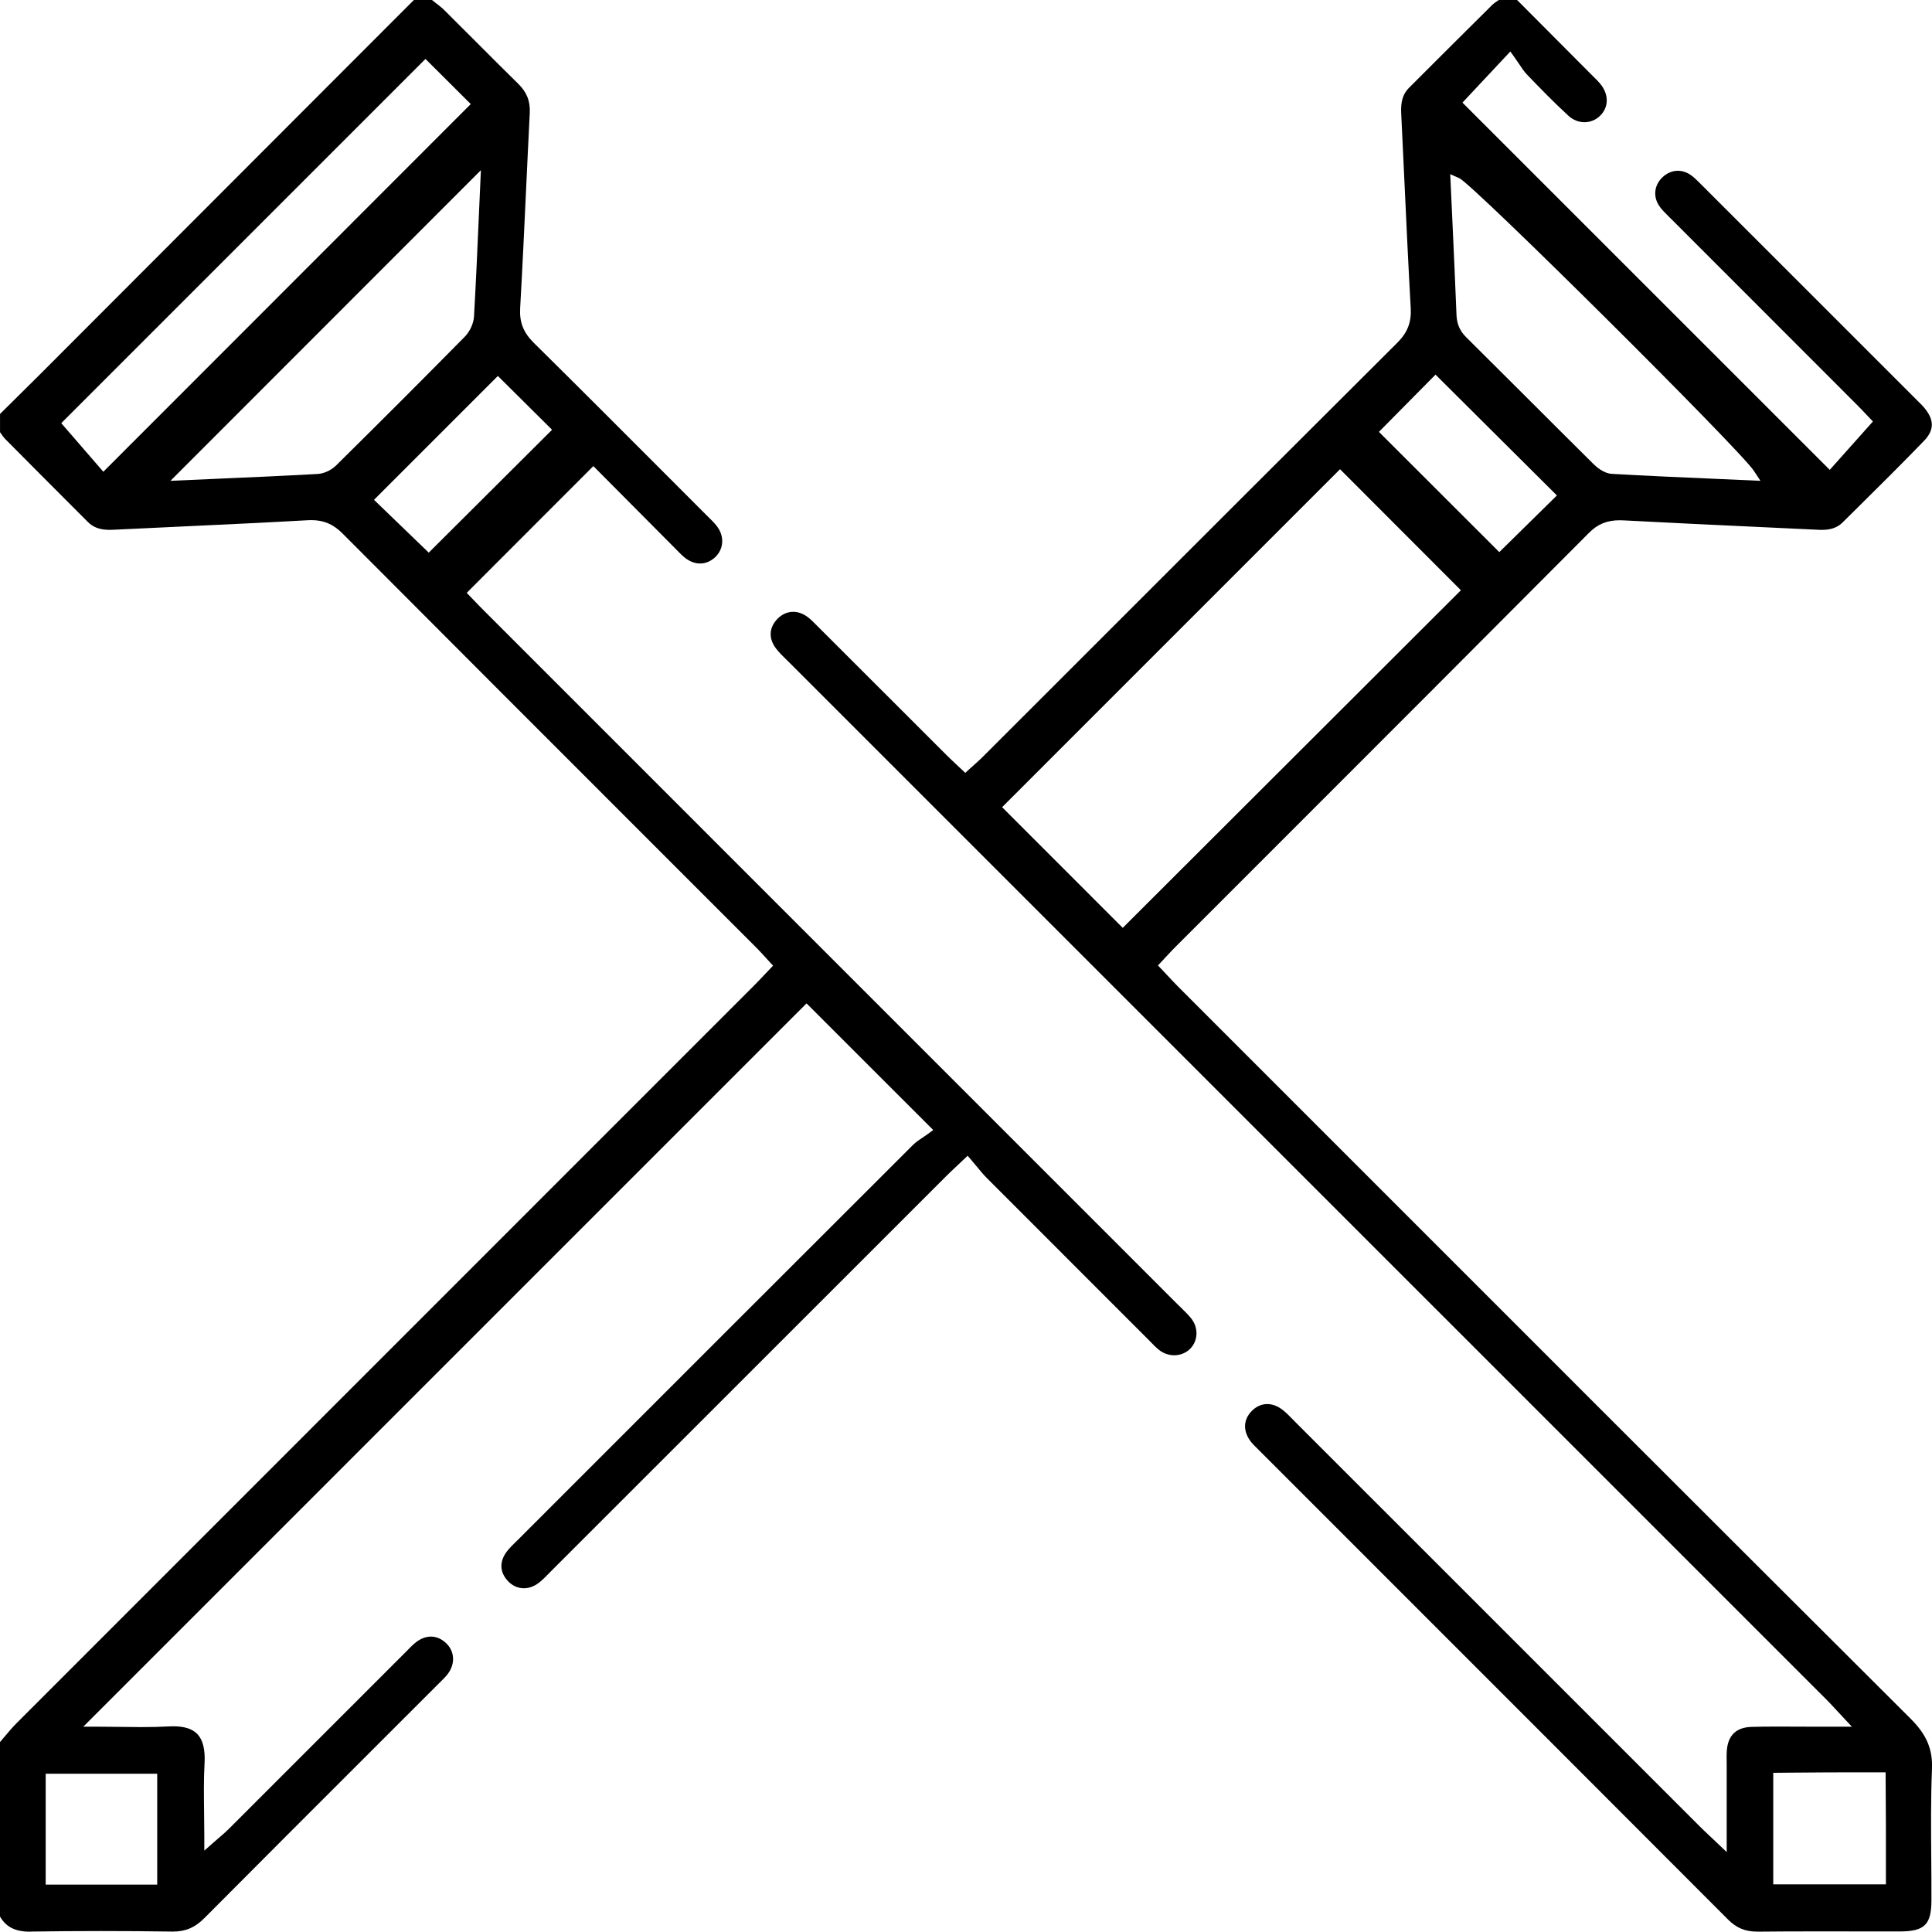
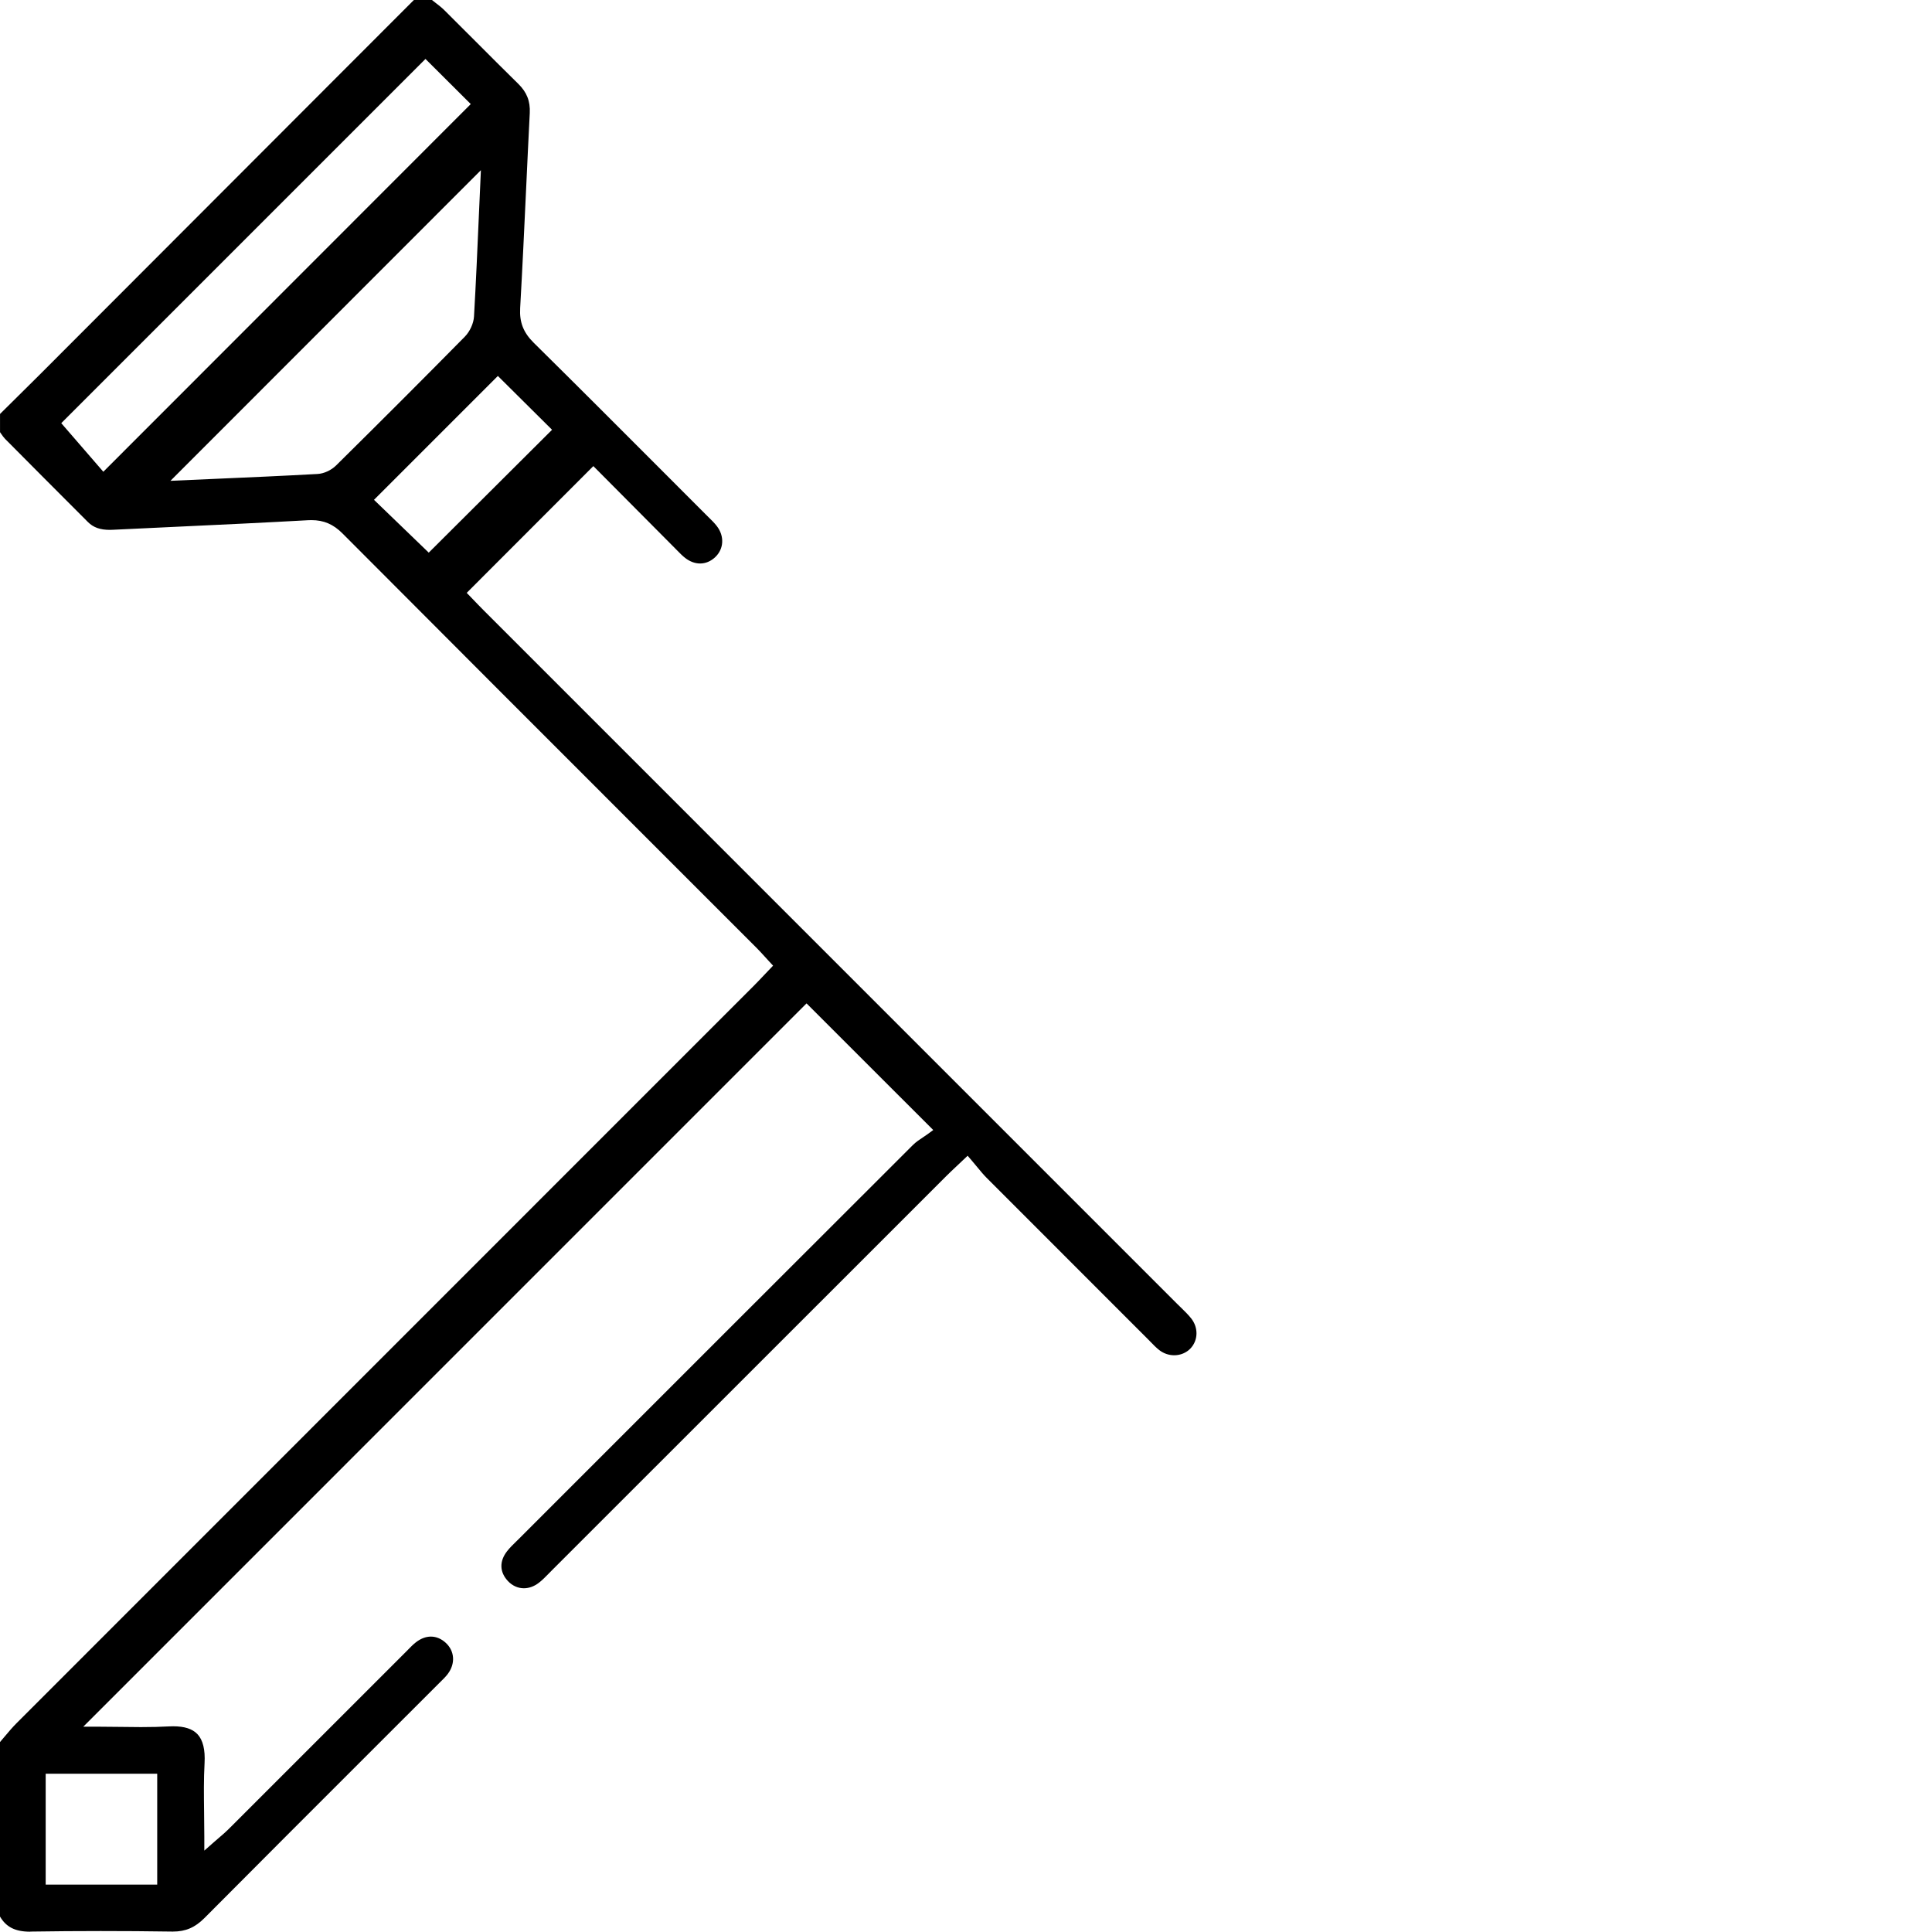
<svg xmlns="http://www.w3.org/2000/svg" id="Layer_2" data-name="Layer 2" viewBox="0 0 625.04 624.94">
  <g id="Layer_1-2" data-name="Layer 1">
    <g>
      <path d="M9.79,624.94c-4.83,0-7.79-1.47-9.79-4.9v-56.45c.48-.55.95-1.12,1.42-1.68,1.35-1.61,2.63-3.12,4.04-4.53,58.01-58.04,116.03-116.07,174.06-174.1l64.09-64.09c1.17-1.17,2.29-2.35,3.47-3.6.56-.59,1.14-1.2,1.73-1.82l1.3-1.36-1.28-1.38c-.49-.53-.95-1.04-1.39-1.52-.89-.98-1.74-1.91-2.62-2.8l-31.35-31.35c-33.66-33.66-68.47-68.46-102.64-102.76-2.98-3-6.09-4.33-10.08-4.33-.36,0-.73.01-1.11.03-14.12.79-28.5,1.46-42.4,2.11-6.89.32-13.79.64-20.68.98-.35.02-.7.03-1.04.03-3.14,0-5.31-.78-7.05-2.51-10.39-10.39-18.92-18.95-26.84-26.94-.45-.46-.86-1.06-1.3-1.69-.11-.16-.21-.31-.32-.47v-5.89l3.59-3.55c3.09-3.05,6.17-6.09,9.24-9.16C44.9,89.1,76.96,57.01,109.01,24.91L133.9,0h5.84c.33.26.67.52,1,.78,1.09.83,2.11,1.62,3.01,2.51,3.37,3.34,6.72,6.7,10.07,10.05,4.52,4.53,9.2,9.22,13.85,13.78,2.77,2.71,3.91,5.62,3.72,9.45-.42,8.18-.8,16.35-1.18,24.53-.59,12.65-1.2,25.73-1.93,38.58-.26,4.56,1.05,7.9,4.36,11.18,14.42,14.24,28.98,28.83,43.06,42.93,4.18,4.19,8.36,8.37,12.54,12.56.3.3.61.6.91.9,1,.98,1.95,1.9,2.73,2.91,2.54,3.26,2.33,7.41-.5,10.09-1.42,1.34-3.11,2.05-4.88,2.05-1.64,0-3.3-.61-4.8-1.77-.91-.7-1.76-1.57-2.65-2.48l-.71-.72c-6.68-6.71-13.35-13.43-19.76-19.88l-6.62-6.66-40.97,41.01,1.37,1.41.72.75c.86.89,2.1,2.2,3.37,3.47l224.38,224.39c.4.4.8.79,1.21,1.18,1.21,1.18,2.35,2.29,3.32,3.51,2.38,2.99,2.29,7.09-.21,9.73-1.33,1.41-3.25,2.21-5.27,2.21-1.75,0-3.47-.6-4.86-1.69-.97-.76-1.85-1.67-2.79-2.64-.33-.34-.67-.69-1.01-1.03l-5.83-5.82c-15.42-15.42-30.84-30.83-46.24-46.27-.99-.99-1.9-2.1-2.96-3.38-.55-.67-1.13-1.37-1.77-2.12l-1.37-1.6-1.53,1.45c-.72.69-1.38,1.31-2,1.89-1.22,1.15-2.28,2.14-3.31,3.17-23.34,23.33-127.62,127.58-127.62,127.58-.34.34-.67.68-1,1.02-1.09,1.11-2.12,2.17-3.25,3.04-1.51,1.17-3.19,1.78-4.86,1.78-1.92,0-3.77-.84-5.18-2.36-2.7-2.9-2.78-6.42-.22-9.67.88-1.12,1.93-2.14,3.04-3.22.35-.34.7-.68,1.05-1.03l9.3-9.31c38.63-38.63,78.57-78.58,117.89-117.83.97-.97,2.2-1.78,3.29-2.5.51-.34.98-.65,1.39-.95l1.88-1.38-40.99-40.97L26.94,558.62h4.83c2.19,0,4.42.03,6.68.06,2.34.03,4.72.07,7.12.07,3.46,0,6.32-.07,9.01-.22.49-.03.97-.04,1.44-.04,3.67,0,6.24.83,7.86,2.55,1.77,1.87,2.54,5.02,2.3,9.36-.29,5.21-.22,10.43-.15,15.96.03,2.55.07,5.18.07,7.92v4.43l3.32-2.93c.65-.57,1.22-1.06,1.75-1.51,1.02-.87,1.89-1.62,2.72-2.45,13.07-13.06,26.14-26.12,39.2-39.19l18.1-18.1c.27-.27.55-.55.82-.83.86-.88,1.67-1.71,2.55-2.39,1.54-1.2,3.22-1.84,4.85-1.84,1.72,0,3.39.71,4.83,2.04,2.88,2.69,3.13,6.74.6,10.08-.62.82-1.39,1.58-2.21,2.39l-.54.53c-6.75,6.75-13.49,13.49-20.24,20.23-18.27,18.25-37.16,37.13-55.68,55.76-3.07,3.09-6.12,4.4-10.21,4.4h-.28c-7.85-.12-15.62-.17-23.11-.17s-15.1.06-22.37.17h-.39ZM14.78,609.7h36.08v-35.86H14.78v35.86ZM121,161.71l17.71,17.08,39.89-39.75-17.53-17.41-40.07,40.07ZM55.12,155.56l14.39-.64c10.82-.47,22.01-.96,33.23-1.58,2.06-.11,4.42-1.2,6.01-2.77,14.82-14.64,28.43-28.26,41.62-41.64,1.65-1.68,2.85-4.3,2.98-6.53.63-10.95,1.11-21.94,1.57-32.57.14-3.24.66-14.77.66-14.77l-100.44,100.5ZM19.82,136.9l13.61,15.72,118.87-118.95-14.65-14.6L19.82,136.9Z" />
-       <path d="M568.39,624.91c-3.76,0-6.63-1.19-9.29-3.86-39.98-40.06-80.68-80.76-120.03-120.11l-32.72-32.72c-.57-.56-1.1-1.09-1.54-1.64-2.74-3.46-2.68-7.24.17-10.11,1.44-1.46,3.18-2.23,5.01-2.23,1.71,0,3.46.68,5.06,1.96,1.14.91,2.17,1.97,3.27,3.09.33.34.66.67.99,1.01l130.68,130.66c.93.93,1.89,1.84,3.1,2.97.63.6,1.34,1.26,2.15,2.03l3.38,3.22s0-22.14,0-27.52c0-.53,0-1.07-.01-1.6-.02-1.31-.04-2.55.06-3.77.38-4.92,3.08-7.48,8.03-7.61,2.5-.07,5.2-.1,8.51-.1,2,0,4,.01,6,.02,2.01.01,4.02.02,6.03.02h11.88s-3.15-3.37-3.15-3.37c-.72-.77-1.34-1.44-1.91-2.06-1.11-1.2-1.99-2.15-2.93-3.1L255.54,214.51c-.36-.36-.73-.72-1.09-1.07-1.24-1.21-2.41-2.35-3.38-3.62-2.47-3.21-2.3-6.81.46-9.62,1.45-1.48,3.21-2.26,5.09-2.26,1.56,0,3.13.55,4.56,1.6,1.08.79,2.06,1.78,3.09,2.83l.72.72c6.89,6.88,13.77,13.76,20.66,20.64,6.87,6.86,13.73,13.73,20.6,20.58.98.98,2,1.93,3.07,2.94.52.48,1.05.98,1.61,1.51l1.35,1.28,1.37-1.25c.49-.44.96-.86,1.42-1.27.98-.87,1.9-1.69,2.79-2.58l32.7-32.69c33.25-33.25,67.63-67.63,101.51-101.38,3.29-3.28,4.59-6.63,4.33-11.19-.79-14-1.45-28.25-2.09-42.03-.33-7.03-.66-14.07-1-21.1-.18-3.69.59-6.19,2.49-8.1,10.03-10.03,18.84-18.82,26.96-26.86.45-.45,1.05-.85,1.68-1.28.15-.11.31-.21.46-.32h5.9s17.28,17.35,23.59,23.69c.3.31.61.61.92.91.86.84,1.66,1.63,2.37,2.48,2.9,3.48,2.84,7.7-.14,10.5-1.35,1.27-3.11,1.97-4.95,1.97s-3.69-.73-5.14-2.06c-4.74-4.35-9.22-8.97-13.41-13.32-.92-.96-1.7-2.12-2.59-3.46-.45-.67-.91-1.36-1.41-2.06l-1.42-1.98-15.49,16.54,118.83,118.81,13.96-15.65-1.27-1.34-.74-.78c-.77-.82-1.79-1.91-2.84-2.96l-25.74-25.76c-11.53-11.53-23.06-23.07-34.58-34.6-.27-.27-.55-.54-.83-.82-1.16-1.14-2.26-2.22-3.08-3.41-2.07-3.01-1.72-6.62.88-9.22,1.44-1.43,3.25-2.22,5.1-2.22,1.42,0,2.85.47,4.14,1.35,1.12.77,2.13,1.79,3.2,2.87l.6.6c20.79,20.77,41.57,41.55,62.35,62.33l7.12,7.12.59.59c.52.51,1.02,1,1.46,1.51,3.54,4.06,3.6,7.45.2,10.98-7.15,7.41-14.6,14.78-21.8,21.91l-4.62,4.57c-1.62,1.6-3.73,2.35-6.65,2.35-.3,0-.61,0-.92-.02-6.73-.32-13.46-.64-20.2-.95-14.08-.66-28.63-1.34-42.94-2.1-.45-.02-.89-.04-1.31-.04-4.15,0-7.13,1.22-9.98,4.08-34.88,35.05-70.43,70.6-104.81,104.98l-29.24,29.24c-.89.89-1.75,1.82-2.66,2.8-.45.49-.93,1-1.44,1.55l-1.29,1.37,1.3,1.37c.57.6,1.12,1.19,1.66,1.77,1.17,1.26,2.28,2.44,3.45,3.62l37.05,37.06c65.53,65.55,133.3,133.34,200.07,199.9,5.14,5.13,7.14,9.83,6.88,16.24-.39,9.65-.31,19.46-.23,28.95.04,4.42.07,8.99.06,13.48-.02,7.93-2.21,10.11-10.2,10.13-1.96,0-3.93,0-5.9,0-3.46,0-6.91,0-10.37-.01-3.46,0-6.92-.01-10.37-.01-7.8,0-13.79.03-19.43.09h-.19ZM597.52,573.39c-2.14,0-4.21,0-6.29.01-3.63.01-7.25.05-10.86.08l-6.69.06v36.09h36.45v-7.28c0-3.81,0-7.46,0-11.11-.01-3.69-.03-7.38-.06-11.17l-.04-6.68h-12.51ZM324.2,261.14l39.03,39.04,109.4-109.22-39.1-39.16-109.32,109.33ZM446.1,139.71l38.95,38.91,18.64-18.33-39.27-39.09-18.31,18.52ZM469.82,70.25c.48,10.35.97,21.06,1.38,31.57.12,2.99,1.08,5.23,3.12,7.26,6.8,6.74,13.58,13.51,20.36,20.28,6.96,6.95,13.91,13.9,20.9,20.82.9.89,3.26,2.97,5.86,3.12,11.35.65,22.94,1.15,34.15,1.64,3.34.15,13.95.62,13.95.62l-2.15-3.27c-4.53-6.9-90.88-92.69-95.25-94.63l-2.96-1.32.64,13.91Z" />
    </g>
  </g>
</svg>